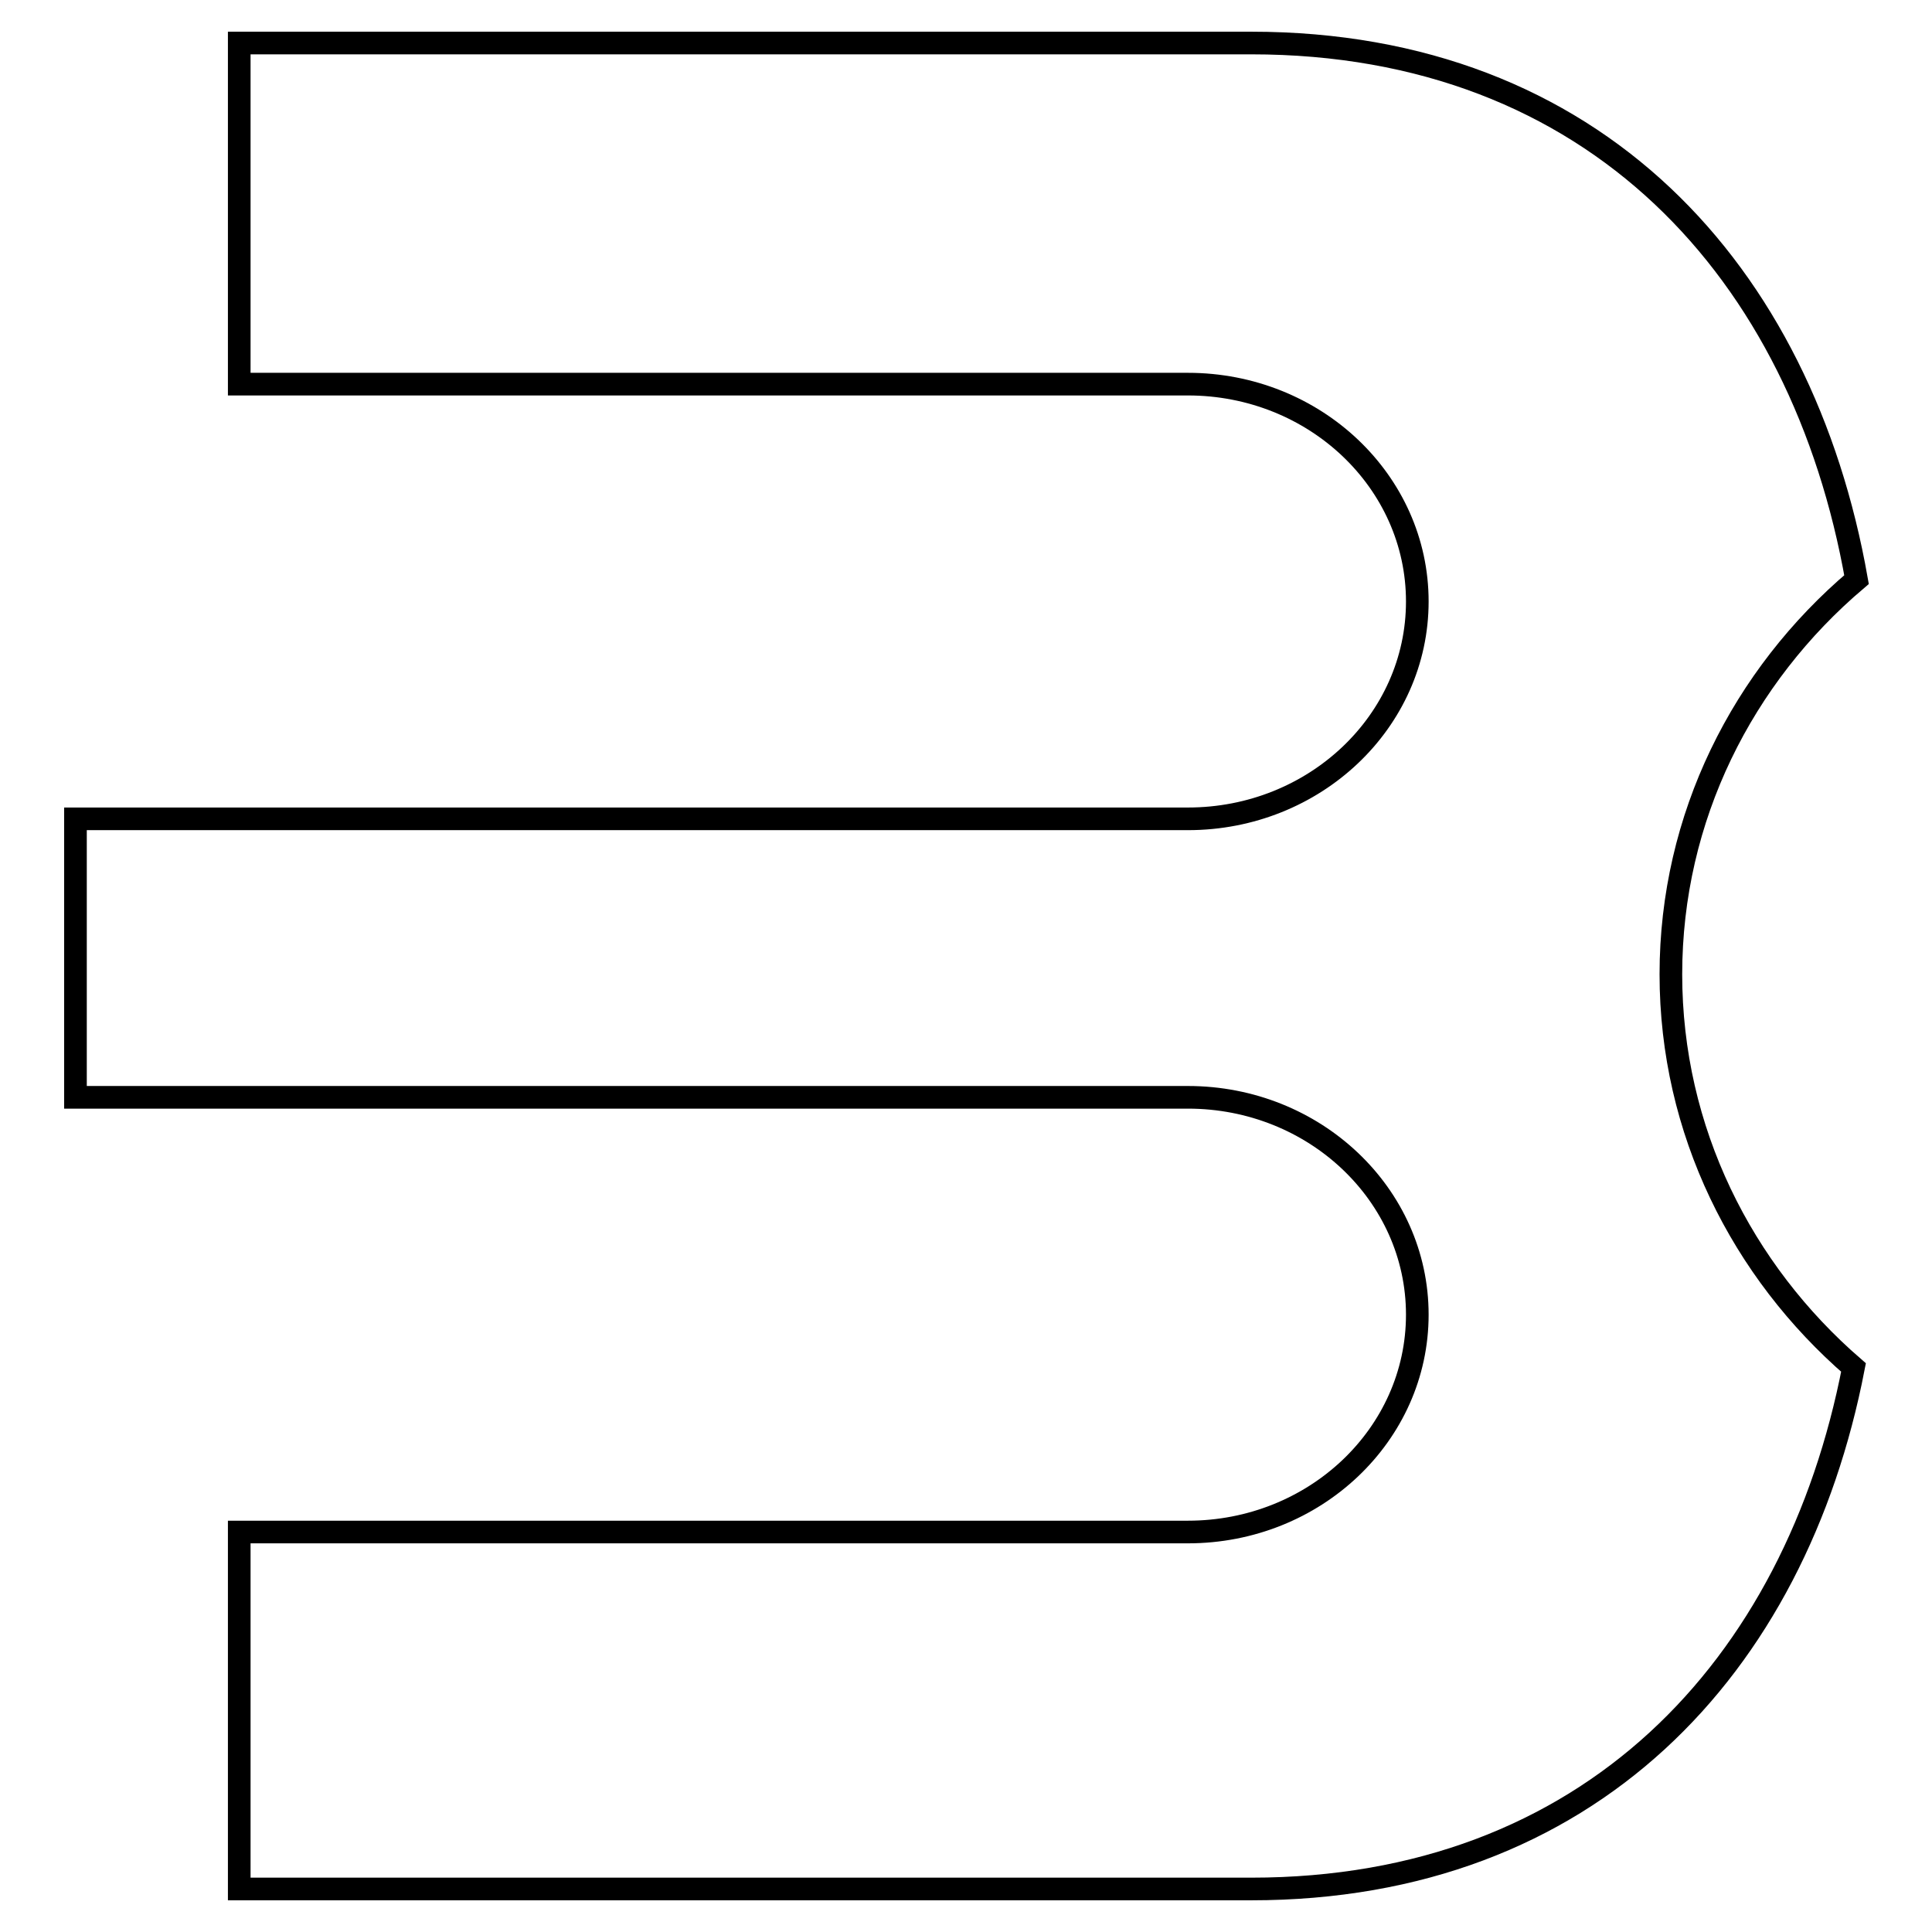
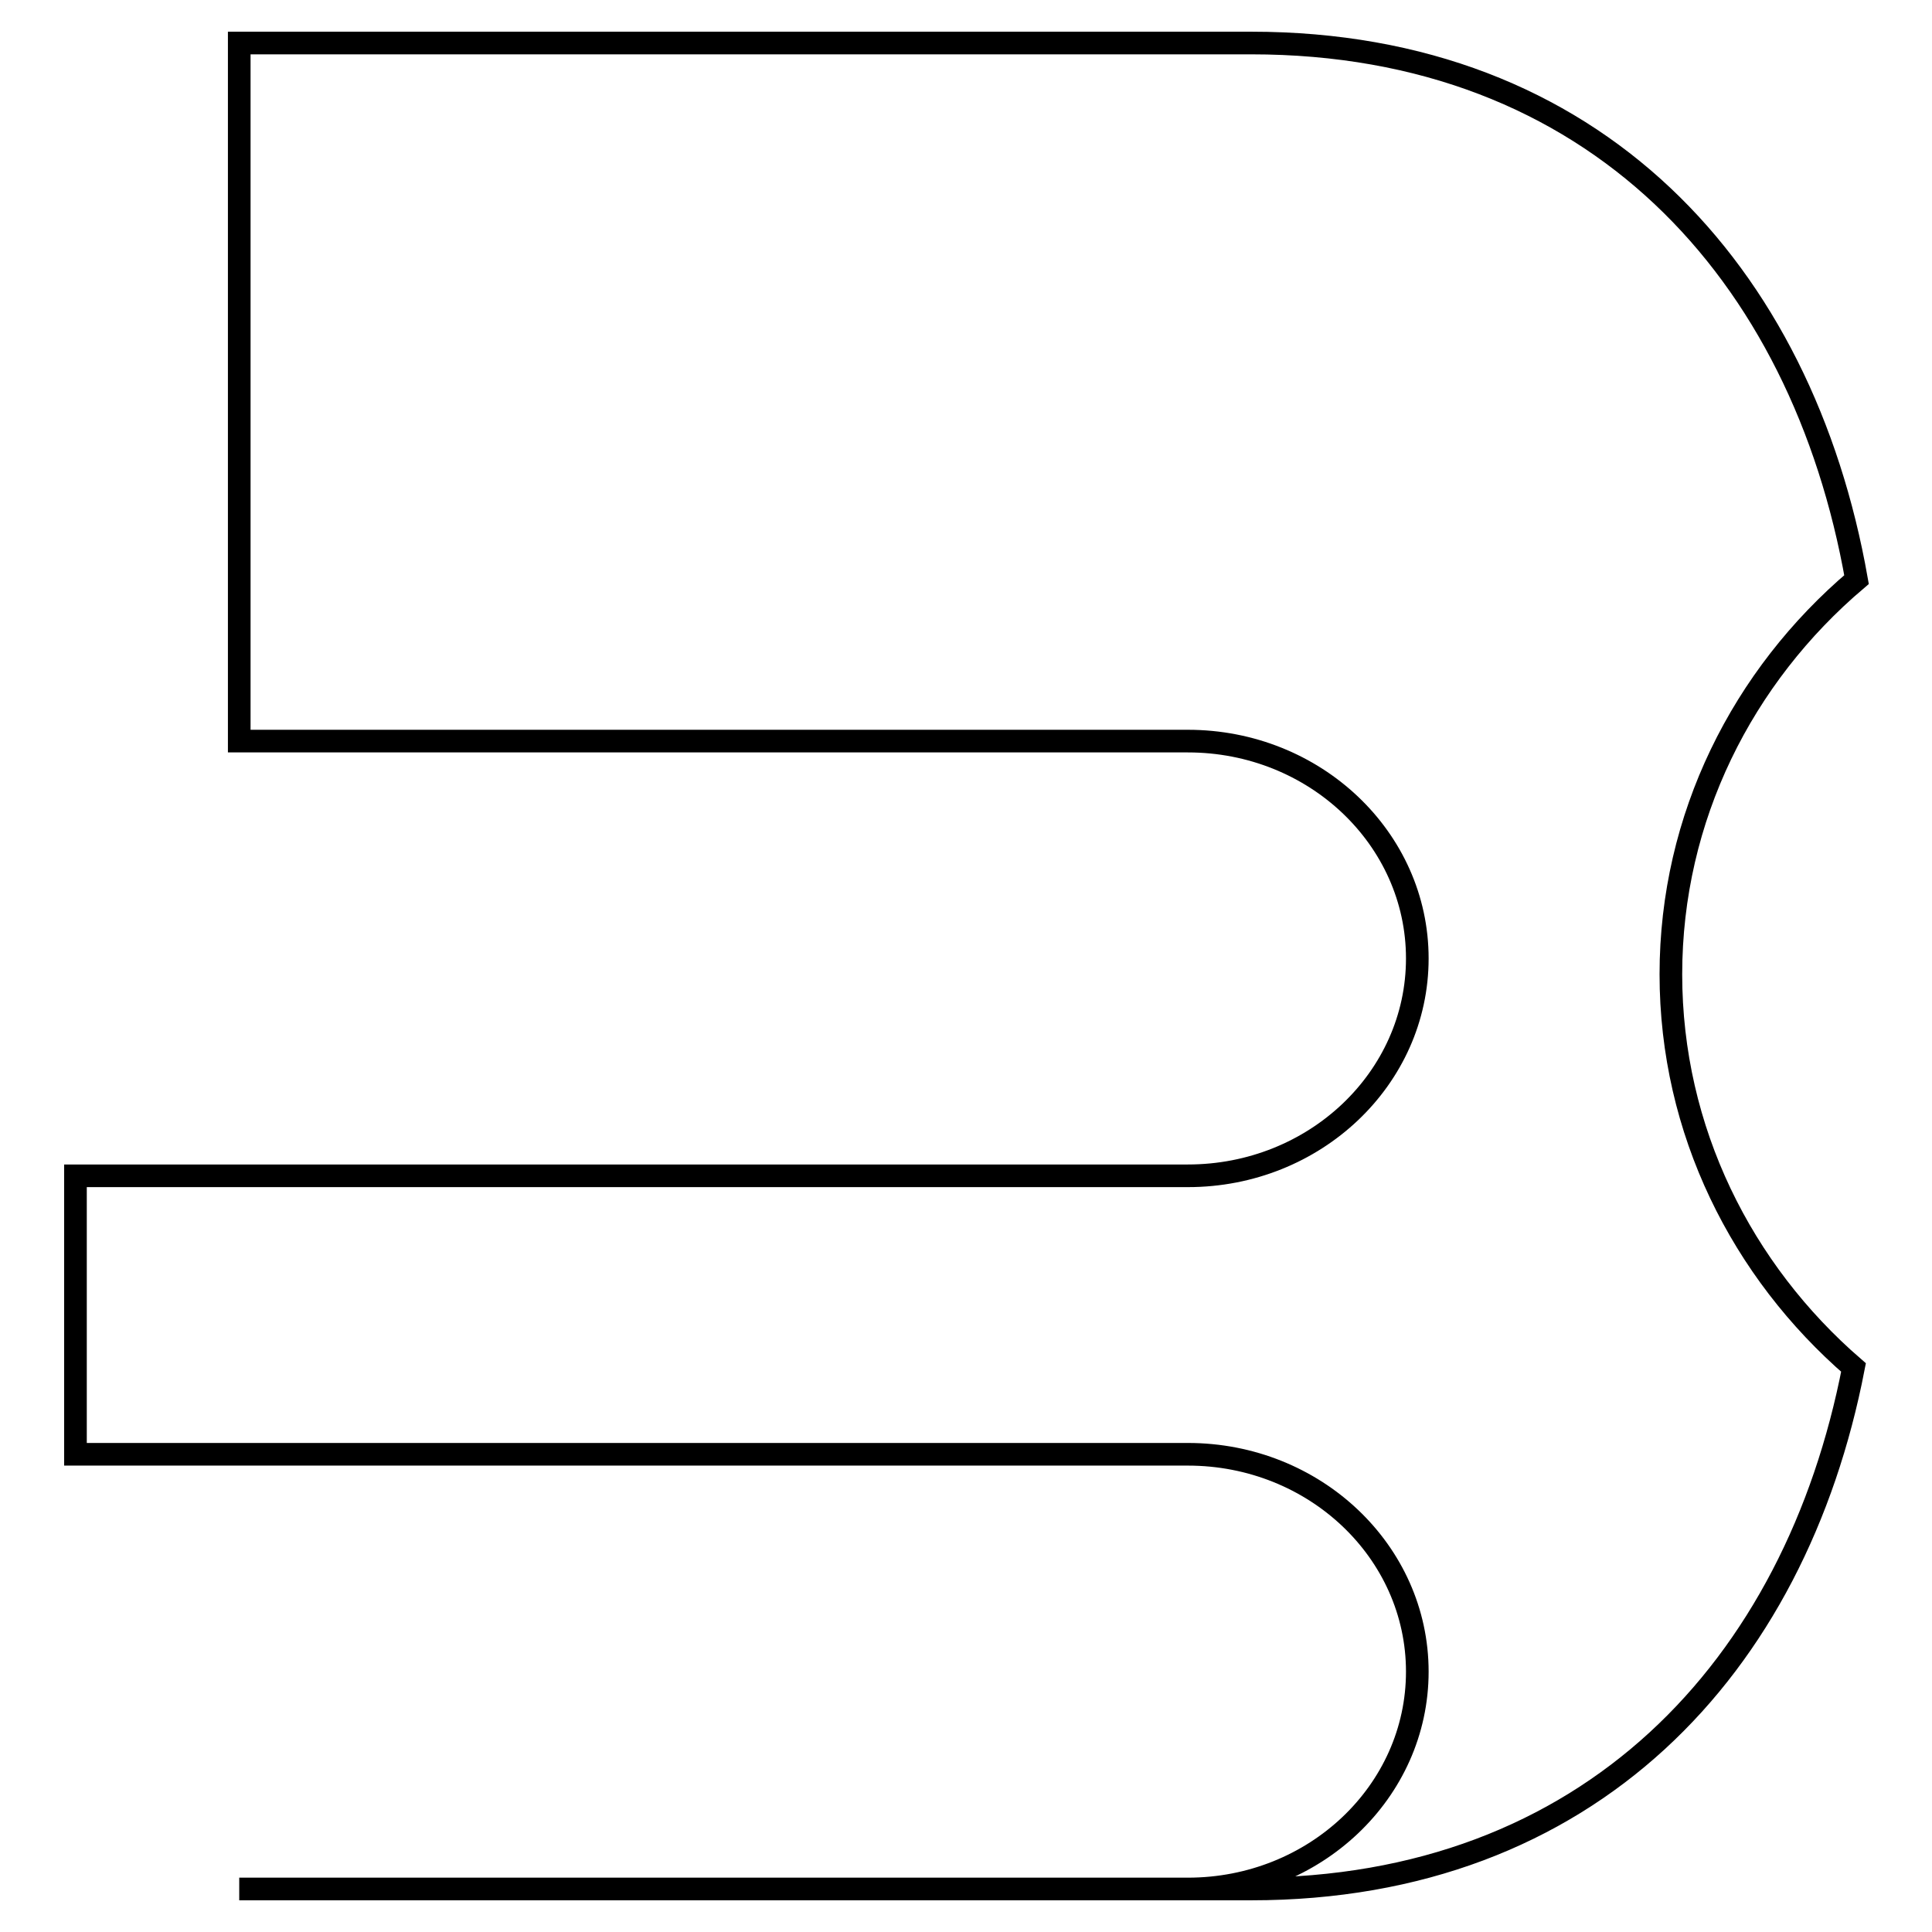
<svg xmlns="http://www.w3.org/2000/svg" version="1.1" x="0px" y="0px" viewBox="0 0 256 256" enable-background="new 0 0 256 256" xml:space="preserve">
  <g>
    <g>
-       <path stroke-width="3" fill-opacity="0" stroke="#000000" d="M221.4,129.1c0,20.7,9.4,39.3,24.2,52.1c-7.7,39.8-35.1,69.1-79.8,69.1H31.7v-47.3h125.7c16.8,0,30.4-12.9,30.4-28.8s-13.6-28.8-30.4-28.8H10v-36.9h147.4c16.8,0,30.4-12.9,30.4-28.8s-13.6-28.8-30.4-28.8H31.7V5.7h134.1c45.5,0,73,30.3,80.2,71.1C230.9,89.6,221.4,108.3,221.4,129.1L221.4,129.1z" />
+       <path stroke-width="3" fill-opacity="0" stroke="#000000" d="M221.4,129.1c0,20.7,9.4,39.3,24.2,52.1c-7.7,39.8-35.1,69.1-79.8,69.1H31.7h125.7c16.8,0,30.4-12.9,30.4-28.8s-13.6-28.8-30.4-28.8H10v-36.9h147.4c16.8,0,30.4-12.9,30.4-28.8s-13.6-28.8-30.4-28.8H31.7V5.7h134.1c45.5,0,73,30.3,80.2,71.1C230.9,89.6,221.4,108.3,221.4,129.1L221.4,129.1z" />
    </g>
  </g>
</svg>